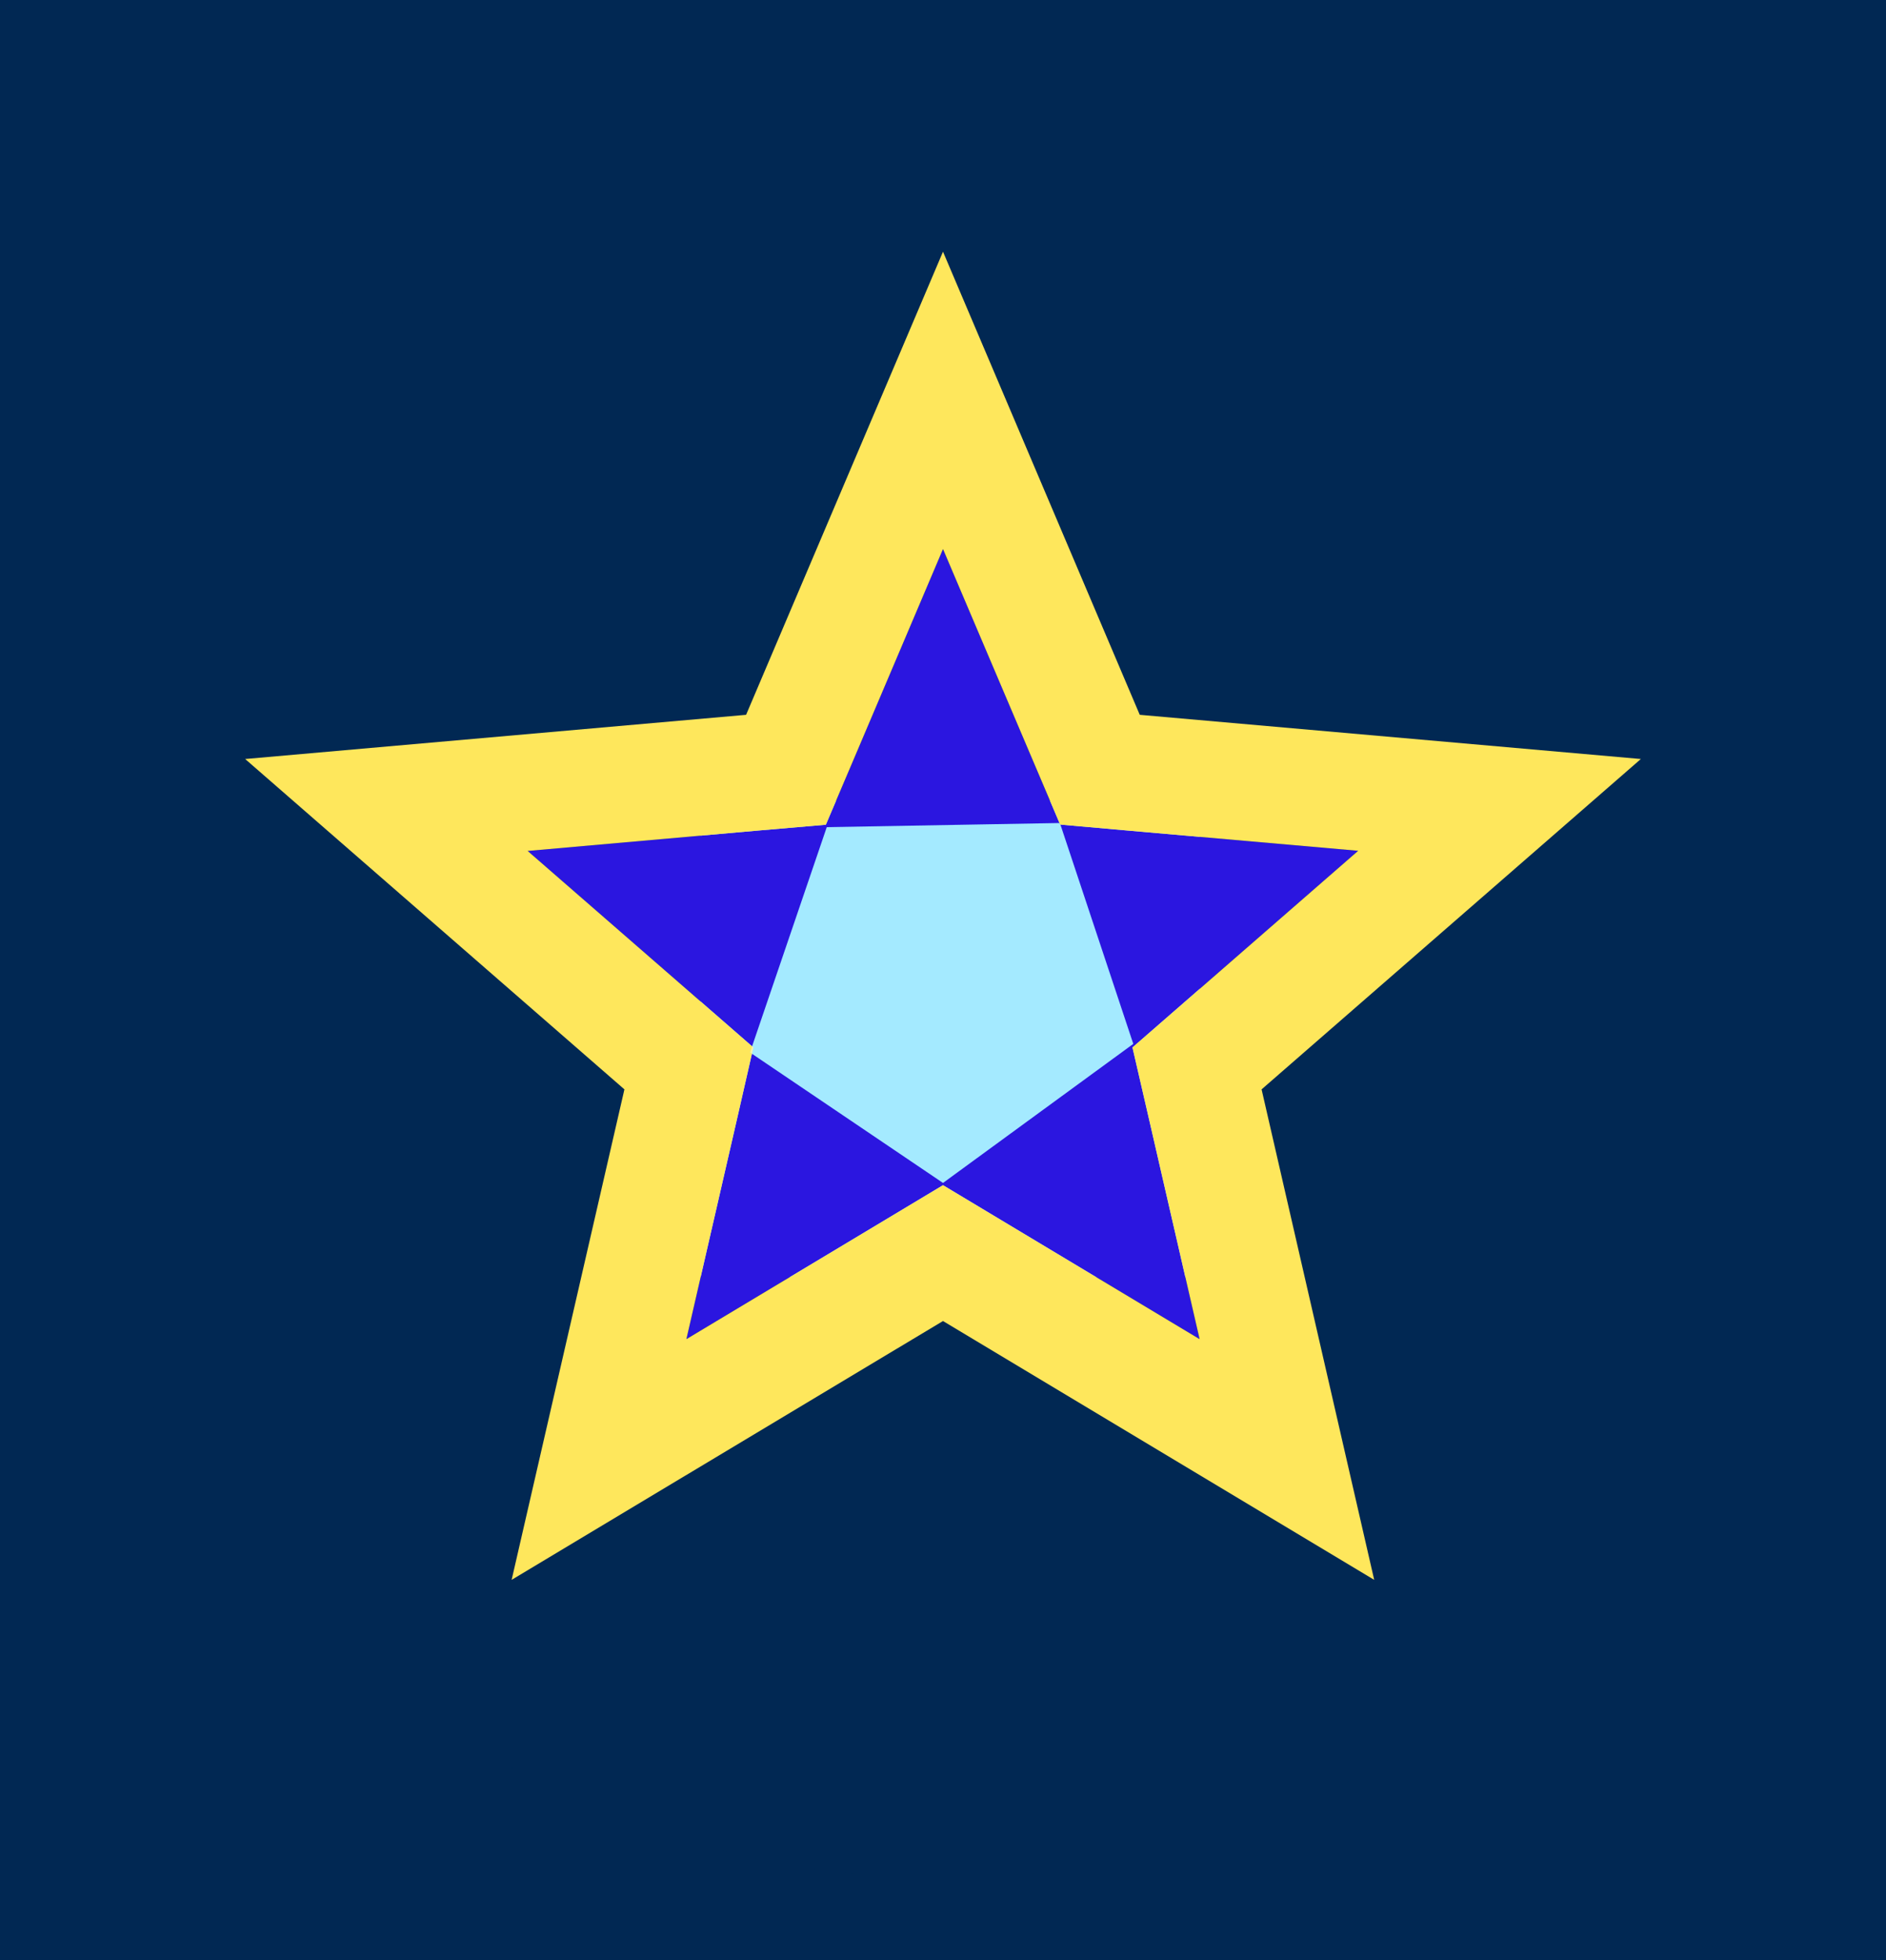
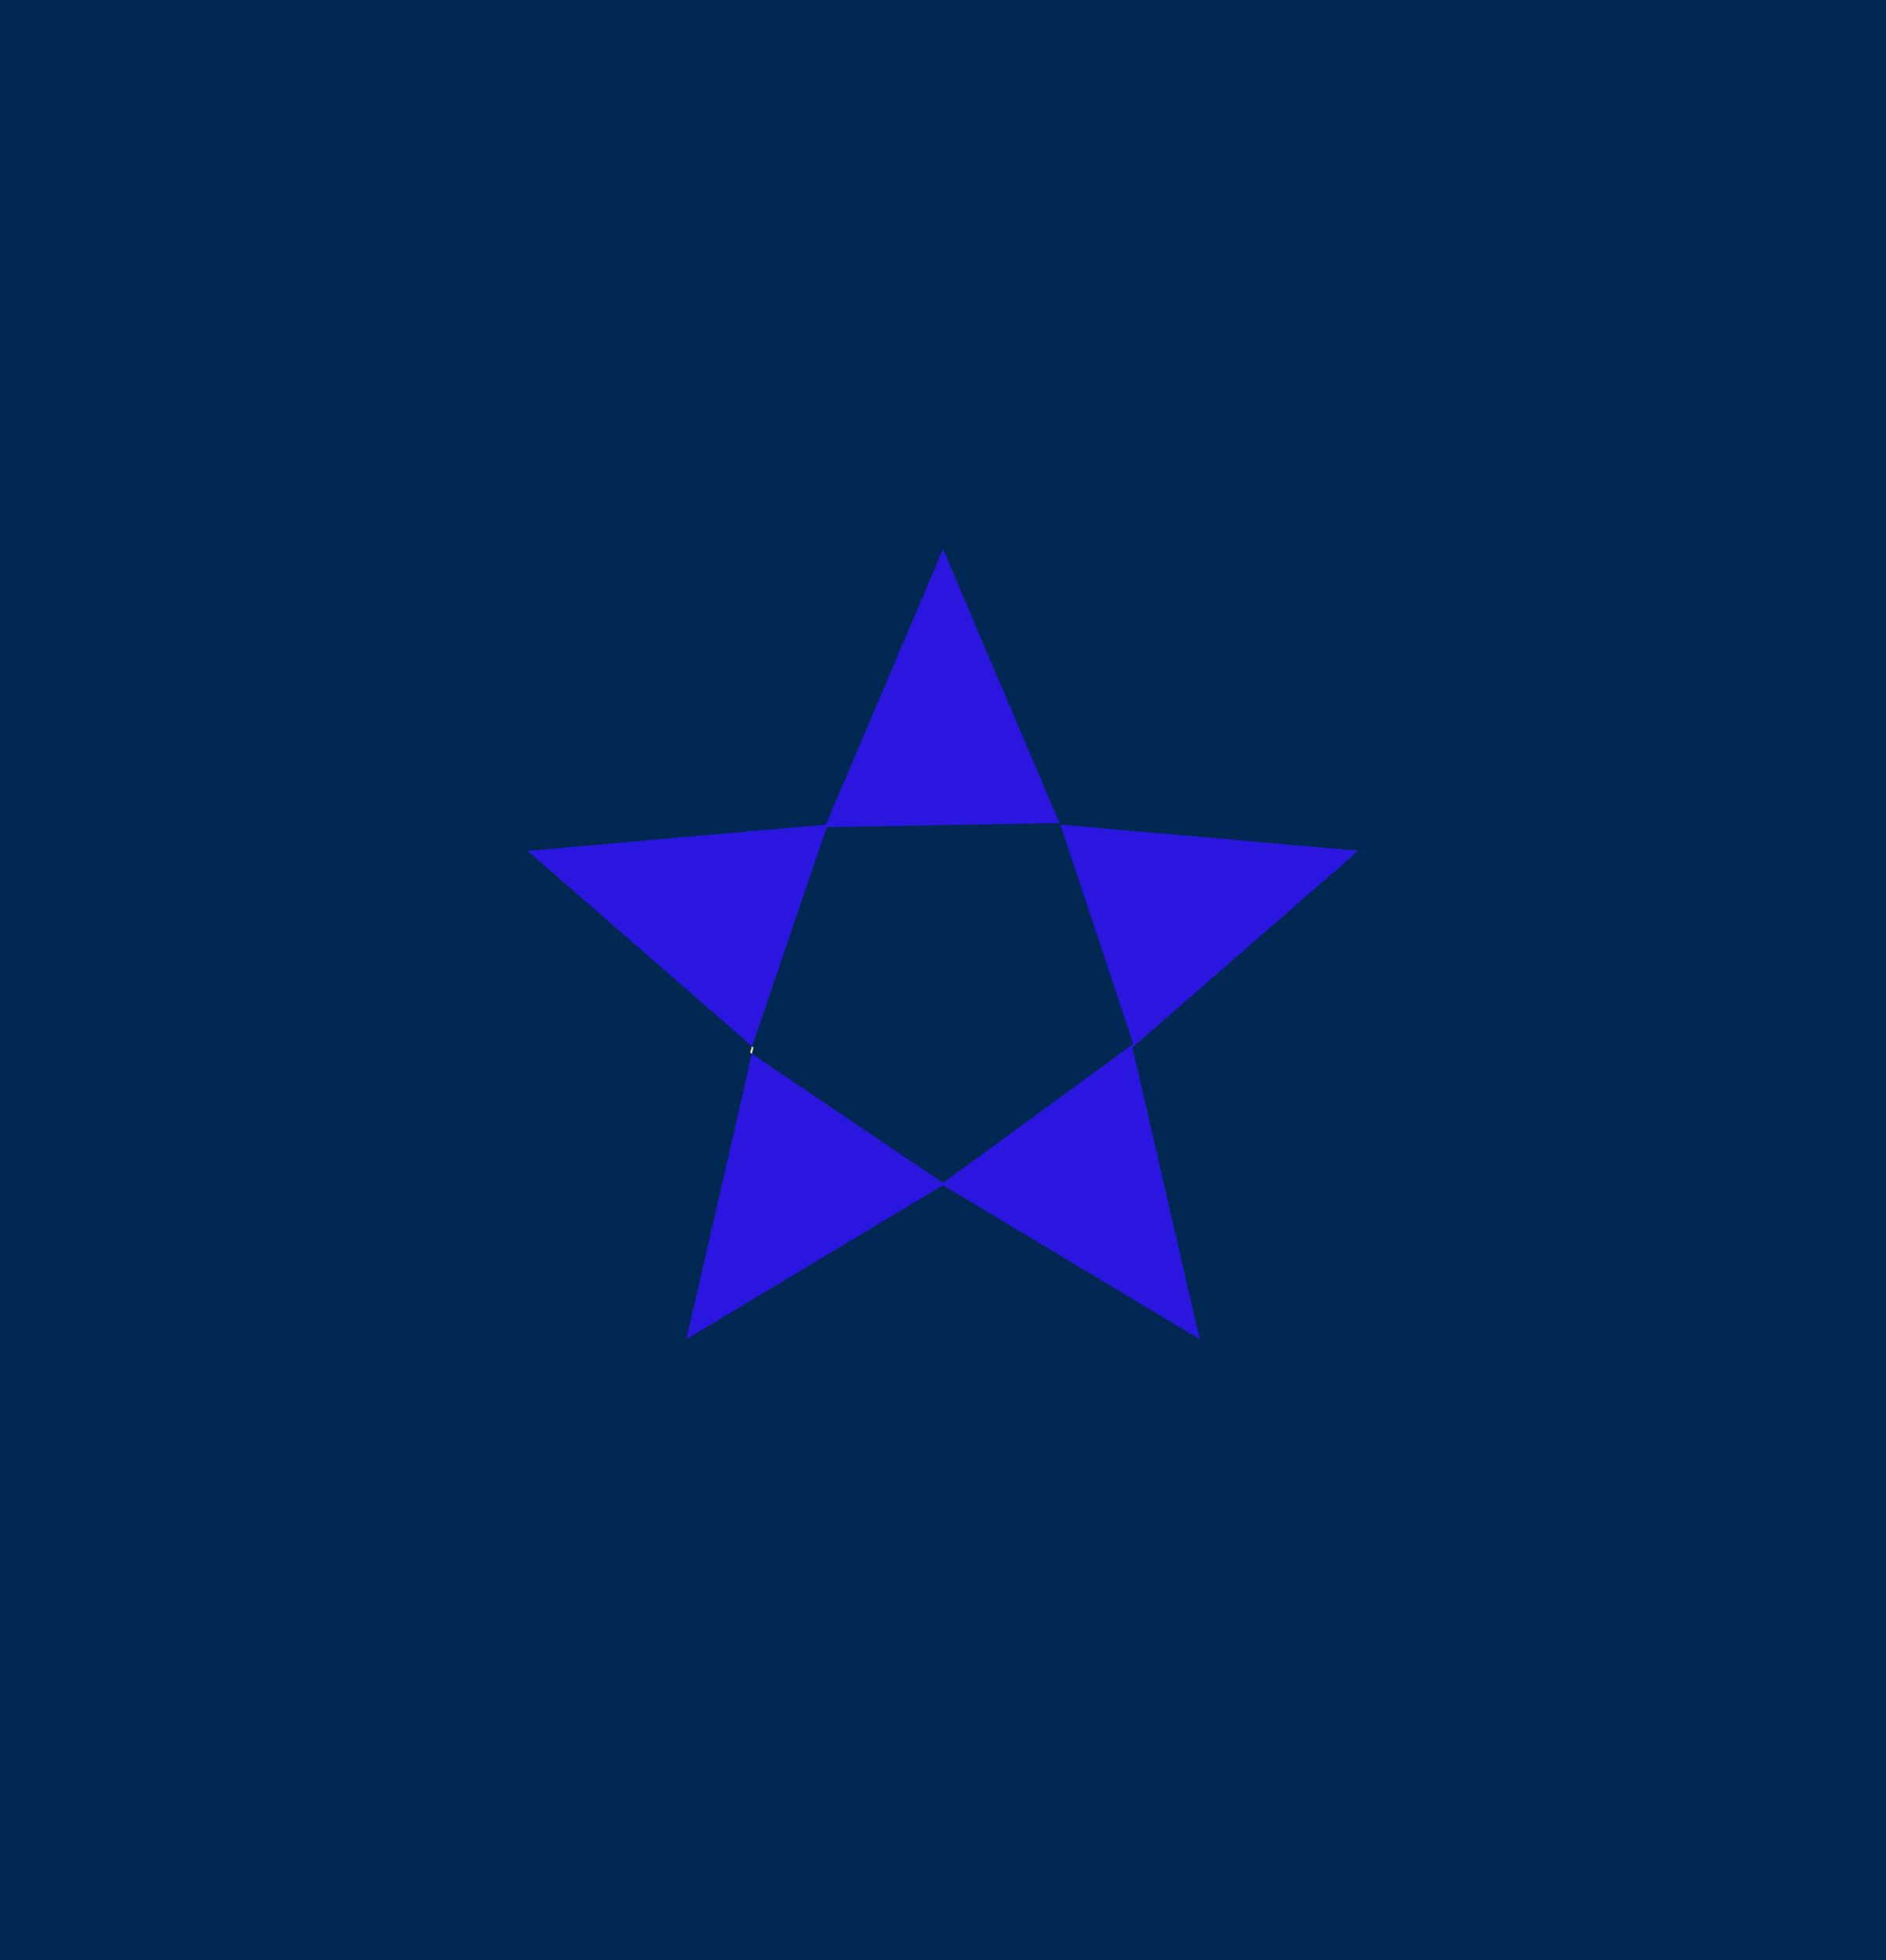
<svg xmlns="http://www.w3.org/2000/svg" height="100%" stroke-miterlimit="10" style="fill-rule:nonzero;clip-rule:evenodd;stroke-linecap:round;stroke-linejoin:round;" version="1.1" viewBox="0 0 240.028 249.352" width="100%" xml:space="preserve">
  <defs>
    <filter color-interpolation-filters="sRGB" filterUnits="userSpaceOnUse" height="422.686" id="Filter" width="415.02" x="869.169" y="637.388">
      <fedropshadow dx="-2" dy="-3.464" flood-color="#fff26b" flood-opacity="1" in="SourceGraphic" result="Shadow" stdDeviation="3" />
    </filter>
  </defs>
  <path d="M0 0L240.028 0L240.028 249.352L0 249.352L0 0Z" fill="#012853" fill-rule="nonzero" opacity="1" stroke="none" />
  <clipPath id="ArtboardFrame">
    <rect height="249.352" width="240.028" x="0" y="0" />
  </clipPath>
  <g clip-path="url(#ArtboardFrame)" id="Layer-1">
-     <path d="M5.763 124.676C5.763 61.577 56.915 10.425 120.014 10.425C183.113 10.425 234.265 61.577 234.265 124.676C234.265 187.775 183.113 238.927 120.014 238.927C56.915 238.927 5.763 187.775 5.763 124.676Z" fill="#012853" fill-rule="nonzero" opacity="1" stroke="none" />
-     <path d="M89.162 101.84L152.7 101.84L152.7 162.479L89.162 162.479L89.162 101.84Z" fill="#a4eaff" fill-rule="nonzero" opacity="1" stroke="none" />
    <path d="M120.014 69.849L108.586 96.742L105.105 104.917L96.251 105.679L67.154 108.253L89.188 127.424L95.716 133.108L105.22 105.226L134.891 104.7L144.233 132.799L120.014 150.488L95.695 134.055L93.903 141.901L87.355 170.359L112.395 155.347L120.014 150.776L127.633 155.347L152.673 170.359L146.125 141.901L144.127 133.252L150.82 127.424L172.853 108.233L143.757 105.679L134.923 104.897L131.443 96.722L120.014 69.849Z" fill="#2b16e0" fill-rule="nonzero" opacity="1" stroke="none" />
    <path d="M95.716 133.108L95.468 133.89L95.695 134.055L95.88 133.252L95.716 133.108Z" fill="#fff5a5" fill-rule="nonzero" opacity="1" stroke="none" />
-     <path d="M120.014 32.021L94.954 90.935L31.201 96.557L79.468 138.585L65.116 200.979L120.014 168.053L174.892 200.979L160.56 138.585L208.828 96.557L145.054 90.935L120.014 32.021ZM120.014 69.849L131.443 96.722L134.923 104.897L143.757 105.679L172.853 108.233L150.82 127.424L144.127 133.252L146.125 141.901L152.673 170.359L127.633 155.347L120.014 150.776L112.395 155.347L87.355 170.359L93.903 141.901L95.695 134.055L95.468 133.89L95.716 133.108L89.188 127.424L67.154 108.253L96.251 105.679L105.105 104.917L108.586 96.742L120.014 69.849Z" fill="#fee75c" fill-rule="nonzero" opacity="1" stroke="none" />
-     <path d="M1250.12 891.608L1250.12 926.296C1251.26 925.258 1252.71 923.734 1254.37 921.553L1258.61 915.99C1264.73 907.99 1269.16 893.713 1269.16 888.018L1269.16 859.207C1268.47 859.778 1267.62 860.578 1266.64 861.683L1261.12 866.626C1255.05 873.56 1250.12 885.722 1250.12 891.608ZM1202.5 940.677L1202.5 981.698C1203.38 980.984 1204.37 980.117 1205.5 979.089L1213.01 972.231C1223.65 962.507 1231.07 947.925 1231.07 940.935L1231.07 904.257C1229.82 905.085 1228.3 906.18 1226.5 907.619L1222.87 910.047C1211.46 919.105 1202.5 933.839 1202.5 940.677ZM1183.45 988.461L1183.45 946.916C1181.14 948.078 1177.71 950.211 1173.22 953.945L1162.77 961.431C1150.04 972.012 1145.35 985.118 1145.35 993.737L1145.35 1039.85C1146.93 1038.61 1148.99 1036.86 1151.57 1034.38L1160.71 1026.04C1173.52 1013.71 1183.45 995.737 1183.45 988.461ZM1145.35 906.952L1145.35 955.164C1145.35 955.307 1145.35 955.431 1145.35 955.564C1146.89 954.64 1149.06 953.154 1151.98 950.726L1162.18 943.401C1175.17 932.525 1183.45 916.048 1183.45 909.428L1183.45 866.855C1180.73 867.455 1175.76 869.407 1169.51 873.779L1162.47 878.35C1151.84 885.818 1145.35 896.561 1145.35 906.952ZM1072 1042.98L1115.32 1055.54C1118.56 1056.46 1121.46 1056.1 1123.45 1054.47C1125.29 1052.96 1126.3 1050.41 1126.3 1047.24L1126.3 1000.4C1126.3 992.118 1119.7 983.289 1111.89 981.118L1070.57 971.041C1069.4 970.717 1068.29 970.546 1067.25 970.546C1065.36 970.546 1063.75 971.088 1062.49 972.127C1060.66 973.641 1059.65 976.203 1059.65 979.346L1059.63 1025.63C1059.62 1033.99 1064.48 1040.79 1072 1042.98ZM1026.52 958.869L984.218 946.763C981.275 945.935 978.617 946.335 976.75 947.878C974.95 949.354 973.96 951.897 973.96 955.021L973.912 1000.79C973.903 1009.56 979.046 1017.66 985.875 1019.64L1028.23 1031.93C1032.24 1033.08 1036.14 1032.63 1038.45 1030.77C1039.87 1029.61 1040.56 1027.92 1040.56 1025.62L1040.58 979.336C1040.59 970.822 1033.75 960.869 1026.52 958.869ZM901.48 996.842L942.901 1008.85C946.197 1009.82 949.54 1009.24 951.883 1007.33C953.216 1006.24 954.807 1004.21 954.807 1000.78L954.864 954.992C954.873 946.973 948.663 938.477 941.33 936.43L898.242 924.962C897.242 924.686 896.289 924.553 895.385 924.553C893.68 924.553 892.194 925.039 891.022 926C889.26 927.458 888.279 929.972 888.27 933.077L888.194 978.327C888.184 986.27 894.27 994.747 901.48 996.842ZM901.413 905.152L944.587 916.638C947.54 917.457 950.149 917.067 952.006 915.543C953.806 914.057 954.797 911.505 954.807 908.371L954.854 862.654C954.864 855.33 947.473 846.435 939.644 844.368L898.232 833.396C897.299 833.148 896.404 833.024 895.556 833.024C893.804 833.024 892.251 833.539 891.051 834.548C889.251 836.044 888.26 838.587 888.26 841.711L888.194 886.913C888.184 894.808 894.242 903.161 901.413 905.152ZM1231.07 832.653C1229.58 833.205 1227.45 834.215 1224.7 835.977L1217.19 840.768C1207.99 846.654 1202.5 855.397 1202.5 864.159L1202.5 905.485C1204.46 904.78 1207.6 903.256 1211.65 900.19L1214.93 898.085C1225.32 890.075 1231.07 876.789 1231.07 870.607L1231.07 832.653ZM1018.9 867.017C1016.09 865.626 1013.46 863.797 1011 861.769L982.589 854.235C980.77 853.749 978.236 853.473 976.512 854.921C974.893 856.273 973.96 859.092 973.96 862.674L973.912 908.39C973.903 916.41 980.141 924.915 987.541 926.972L1029.85 939.077C1033.38 940.068 1036.5 939.725 1038.36 938.182C1039.82 936.982 1040.55 934.982 1040.55 932.229L1040.58 885.998C1040.58 882.941 1039.38 879.503 1037.49 876.312L1018.9 867.017ZM1240.59 757.697L1240.59 798.756C1240.59 799.575 1240.7 801.042 1241.43 801.566C1242.27 802.175 1244.32 802.194 1246.94 800.842L1268.52 789.841C1273.94 787.07 1278.69 779.603 1278.69 773.869L1278.69 735.458C1278.69 734.61 1278.57 733.086 1277.77 732.458C1277.42 732.2 1276.87 732.01 1276.13 732.01C1275.39 732.01 1274.47 732.191 1273.37 732.648L1251.74 741.515C1245.94 743.963 1240.59 751.687 1240.59 757.697ZM1268.01 801.413C1267.57 801.851 1267.16 802.328 1266.71 802.699L1252.36 814.443C1251.74 814.966 1251.09 815.243 1250.45 815.624C1250.26 816.69 1250.12 817.709 1250.12 818.605L1250.12 860.388C1251 859.711 1252.23 858.559 1253.77 856.588L1258.99 851.349C1265 843.568 1269.16 831.701 1269.16 825.776L1269.16 800.737L1268.18 801.337C1268.13 801.366 1268.07 801.375 1268.01 801.413ZM1164.4 790.422L1164.4 834.52C1164.4 836.053 1164.75 837.082 1165.45 837.568C1166.71 838.453 1169.66 838.482 1173.4 836.634L1208.9 818.795C1216.35 815.119 1221.54 806.328 1221.54 800.737L1221.54 759.678C1221.54 758.097 1221.15 757.011 1220.4 756.44C1219.89 756.049 1219.04 755.773 1217.91 755.773C1216.84 755.773 1215.51 756.021 1213.94 756.659L1178.57 771.964C1170.96 775.06 1164.4 783.66 1164.4 790.422ZM1100.21 869.455L1130.17 855.035C1139.12 850.616 1145.35 840.682 1145.35 834.52L1145.35 790.422C1145.35 787.946 1144.35 787.203 1144.03 786.955C1143.3 786.422 1142.15 786.032 1140.59 786.032C1139.13 786.032 1137.32 786.365 1135.19 787.232L1105.16 798.794C1095.21 802.842 1088.2 813.119 1088.2 819.786L1088.2 867.407C1088.2 869.826 1089.1 870.445 1089.44 870.683C1091.14 871.893 1095.13 871.96 1100.21 869.455ZM1052.37 798.547L1021.99 785.765C1017.65 783.927 1014.67 784.365 1013.32 785.365C1013 785.603 1012.01 786.336 1012.01 788.86L1012.01 833.272C1012.01 839.51 1018.23 849.578 1027.14 854.054L1057.54 869.464C1062.45 871.931 1066.29 871.874 1067.93 870.731C1068.26 870.502 1069.16 869.893 1069.16 867.417L1069.16 819.795C1069.16 813.09 1062.26 802.718 1052.37 798.547ZM935.815 758.335L935.815 799.947C935.815 805.661 941.073 814.652 948.606 818.433L984.046 835.415C987.761 837.282 990.675 837.253 991.904 836.396C992.608 835.901 992.961 834.863 992.961 833.282L992.961 788.87C992.961 782.012 986.38 773.212 978.893 770.05L943.492 755.382C941.844 754.687 940.453 754.411 939.358 754.411C938.272 754.411 937.472 754.678 936.968 755.049C936.206 755.611 935.815 756.716 935.815 758.335ZM878.669 734.791L878.669 773.926C878.669 779.831 883.555 787.556 889.137 790.46L910.376 802.099C913.024 803.452 915.052 803.461 915.909 802.852C916.662 802.309 916.767 800.794 916.767 799.947L916.767 758.335C916.767 752.068 911.433 744.239 905.347 741.572L884.089 731.953C881.86 730.962 880.298 731.181 879.612 731.715C878.793 732.353 878.669 733.915 878.669 734.791ZM1056.96 762.507L1039.98 769.269C1035.82 770.926 1033.27 772.536 1031.85 773.688L1067.32 787.498C1074.62 790.346 1092.47 789.575 1106.4 783.927L1123.24 777.107C1127.45 775.403 1129.83 773.85 1131.14 772.764L1095.91 759.049C1088.65 756.23 1070.87 756.954 1056.96 762.507ZM985.332 734.648L968.217 741.363C963.874 743.068 961.388 744.639 960.016 745.734L995.37 759.497C1002.67 762.335 1020.61 761.602 1034.7 756.002L1051.68 749.239C1055.88 747.563 1058.29 746.03 1059.63 744.944L1024.51 731.267C1017.28 728.448 999.39 729.143 985.332 734.648ZM980.122 721.352C984.322 719.705 986.76 718.181 988.132 717.104L953.13 703.485C945.873 700.665 927.91 701.323 913.719 706.799L896.451 713.457C892.118 715.123 889.603 716.676 888.194 717.771L923.424 731.486C930.748 734.324 948.797 733.629 963.007 728.057L980.122 721.352ZM1125.98 735.001L1109.25 741.668C1105.12 743.315 1102.76 744.82 1101.44 745.887L1136.58 759.573C1143.81 762.392 1161.39 761.669 1175.09 756.116L1191.68 749.401C1195.67 747.782 1197.97 746.306 1199.26 745.258L1164.34 731.667C1157.18 728.867 1139.64 729.543 1125.98 735.001ZM1054.91 707.361L1038.06 713.971C1033.93 715.581 1031.53 717.076 1030.18 718.143L1065.2 731.772C1072.44 734.591 1090.14 733.886 1103.97 728.391L1120.69 721.724C1124.67 720.133 1127 718.676 1128.32 717.638L1093.54 704.094C1086.37 701.313 1068.75 701.951 1054.91 707.361ZM1049.7 694.065C1053.68 692.503 1056.03 691.065 1057.39 690.017L1022.71 676.521C1015.53 673.731 997.809 674.35 983.846 679.731L966.864 686.284C962.75 687.874 960.321 689.341 958.931 690.408L993.837 703.989C1001.08 706.799 1018.89 706.132 1032.86 700.665L1049.7 694.065ZM1193.91 707.933L1177.46 714.485C1173.54 716.047 1171.26 717.485 1169.95 718.514L1204.76 732.067C1211.93 734.848 1229.28 734.162 1242.74 728.714L1259.06 722.105C1262.84 720.571 1265.07 719.162 1266.34 718.152L1231.74 704.685C1224.65 701.923 1207.36 702.57 1193.91 707.933ZM1188.63 694.656C1192.4 693.151 1194.66 691.76 1195.95 690.751L1161.49 677.331C1154.38 674.578 1136.97 675.188 1123.41 680.503L1106.81 687.017C1102.91 688.551 1100.59 689.97 1099.25 690.989L1133.95 704.494C1141.11 707.285 1158.59 706.628 1172.18 701.208L1188.63 694.656ZM1118.19 667.207C1121.84 665.778 1124.17 664.397 1125.57 663.359L1091.21 649.987C1084.06 647.206 1066.58 647.806 1052.91 653.092L1036.17 659.54C1032.4 660.997 1029.99 662.397 1028.55 663.464L1063.14 676.931C1070.31 679.712 1087.88 679.093 1101.6 673.721L1118.19 667.207ZM1111.97 887.037L1100.35 883.951L1081.26 891.913C1080.48 892.237 1079.66 892.408 1078.83 892.408C1077.95 892.408 1077.06 892.218 1076.23 891.837L1059.77 884.389C1059.73 884.922 1059.65 885.437 1059.65 885.989L1059.63 932.239C1059.62 940.392 1066.07 949.078 1073.7 951.192L1115.24 961.317C1118.51 962.212 1121.41 961.812 1123.41 960.126C1125.27 958.583 1126.3 955.992 1126.3 952.821L1126.3 906.038C1126.3 897.799 1119.74 889.094 1111.97 887.037Z" fill="#000000" fill-rule="nonzero" filter="url(#Filter)" stroke="none" />
  </g>
</svg>